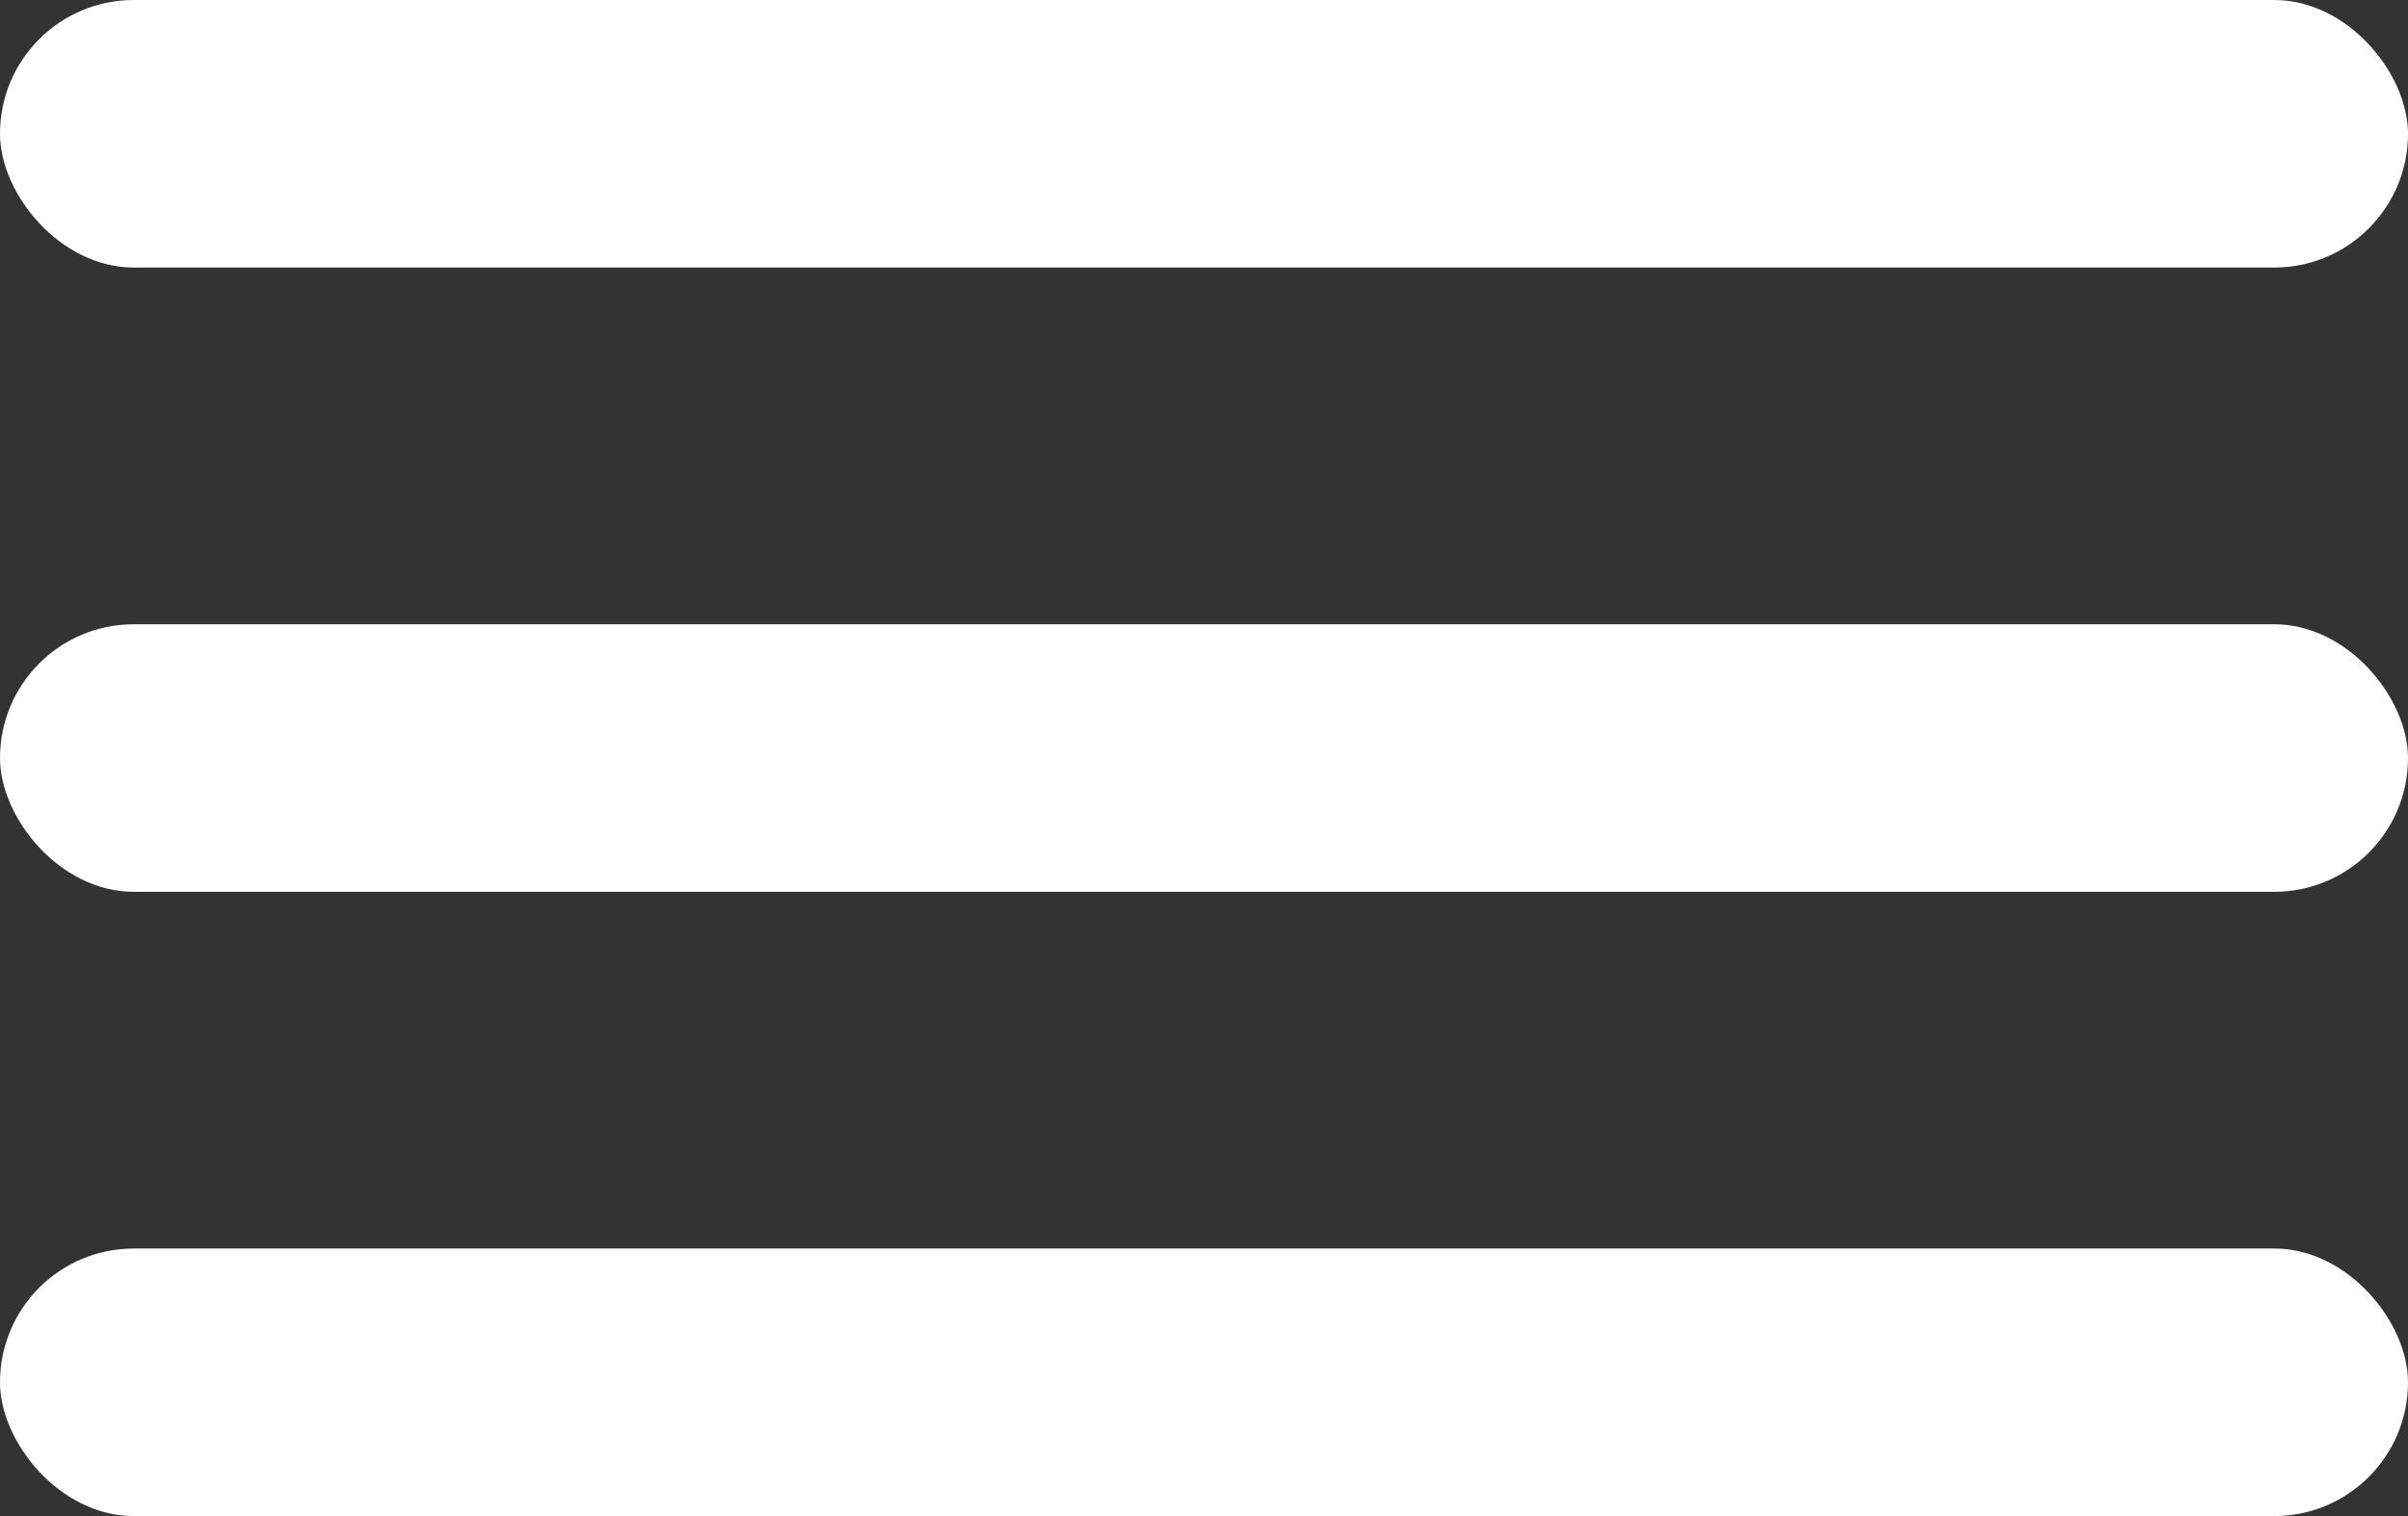
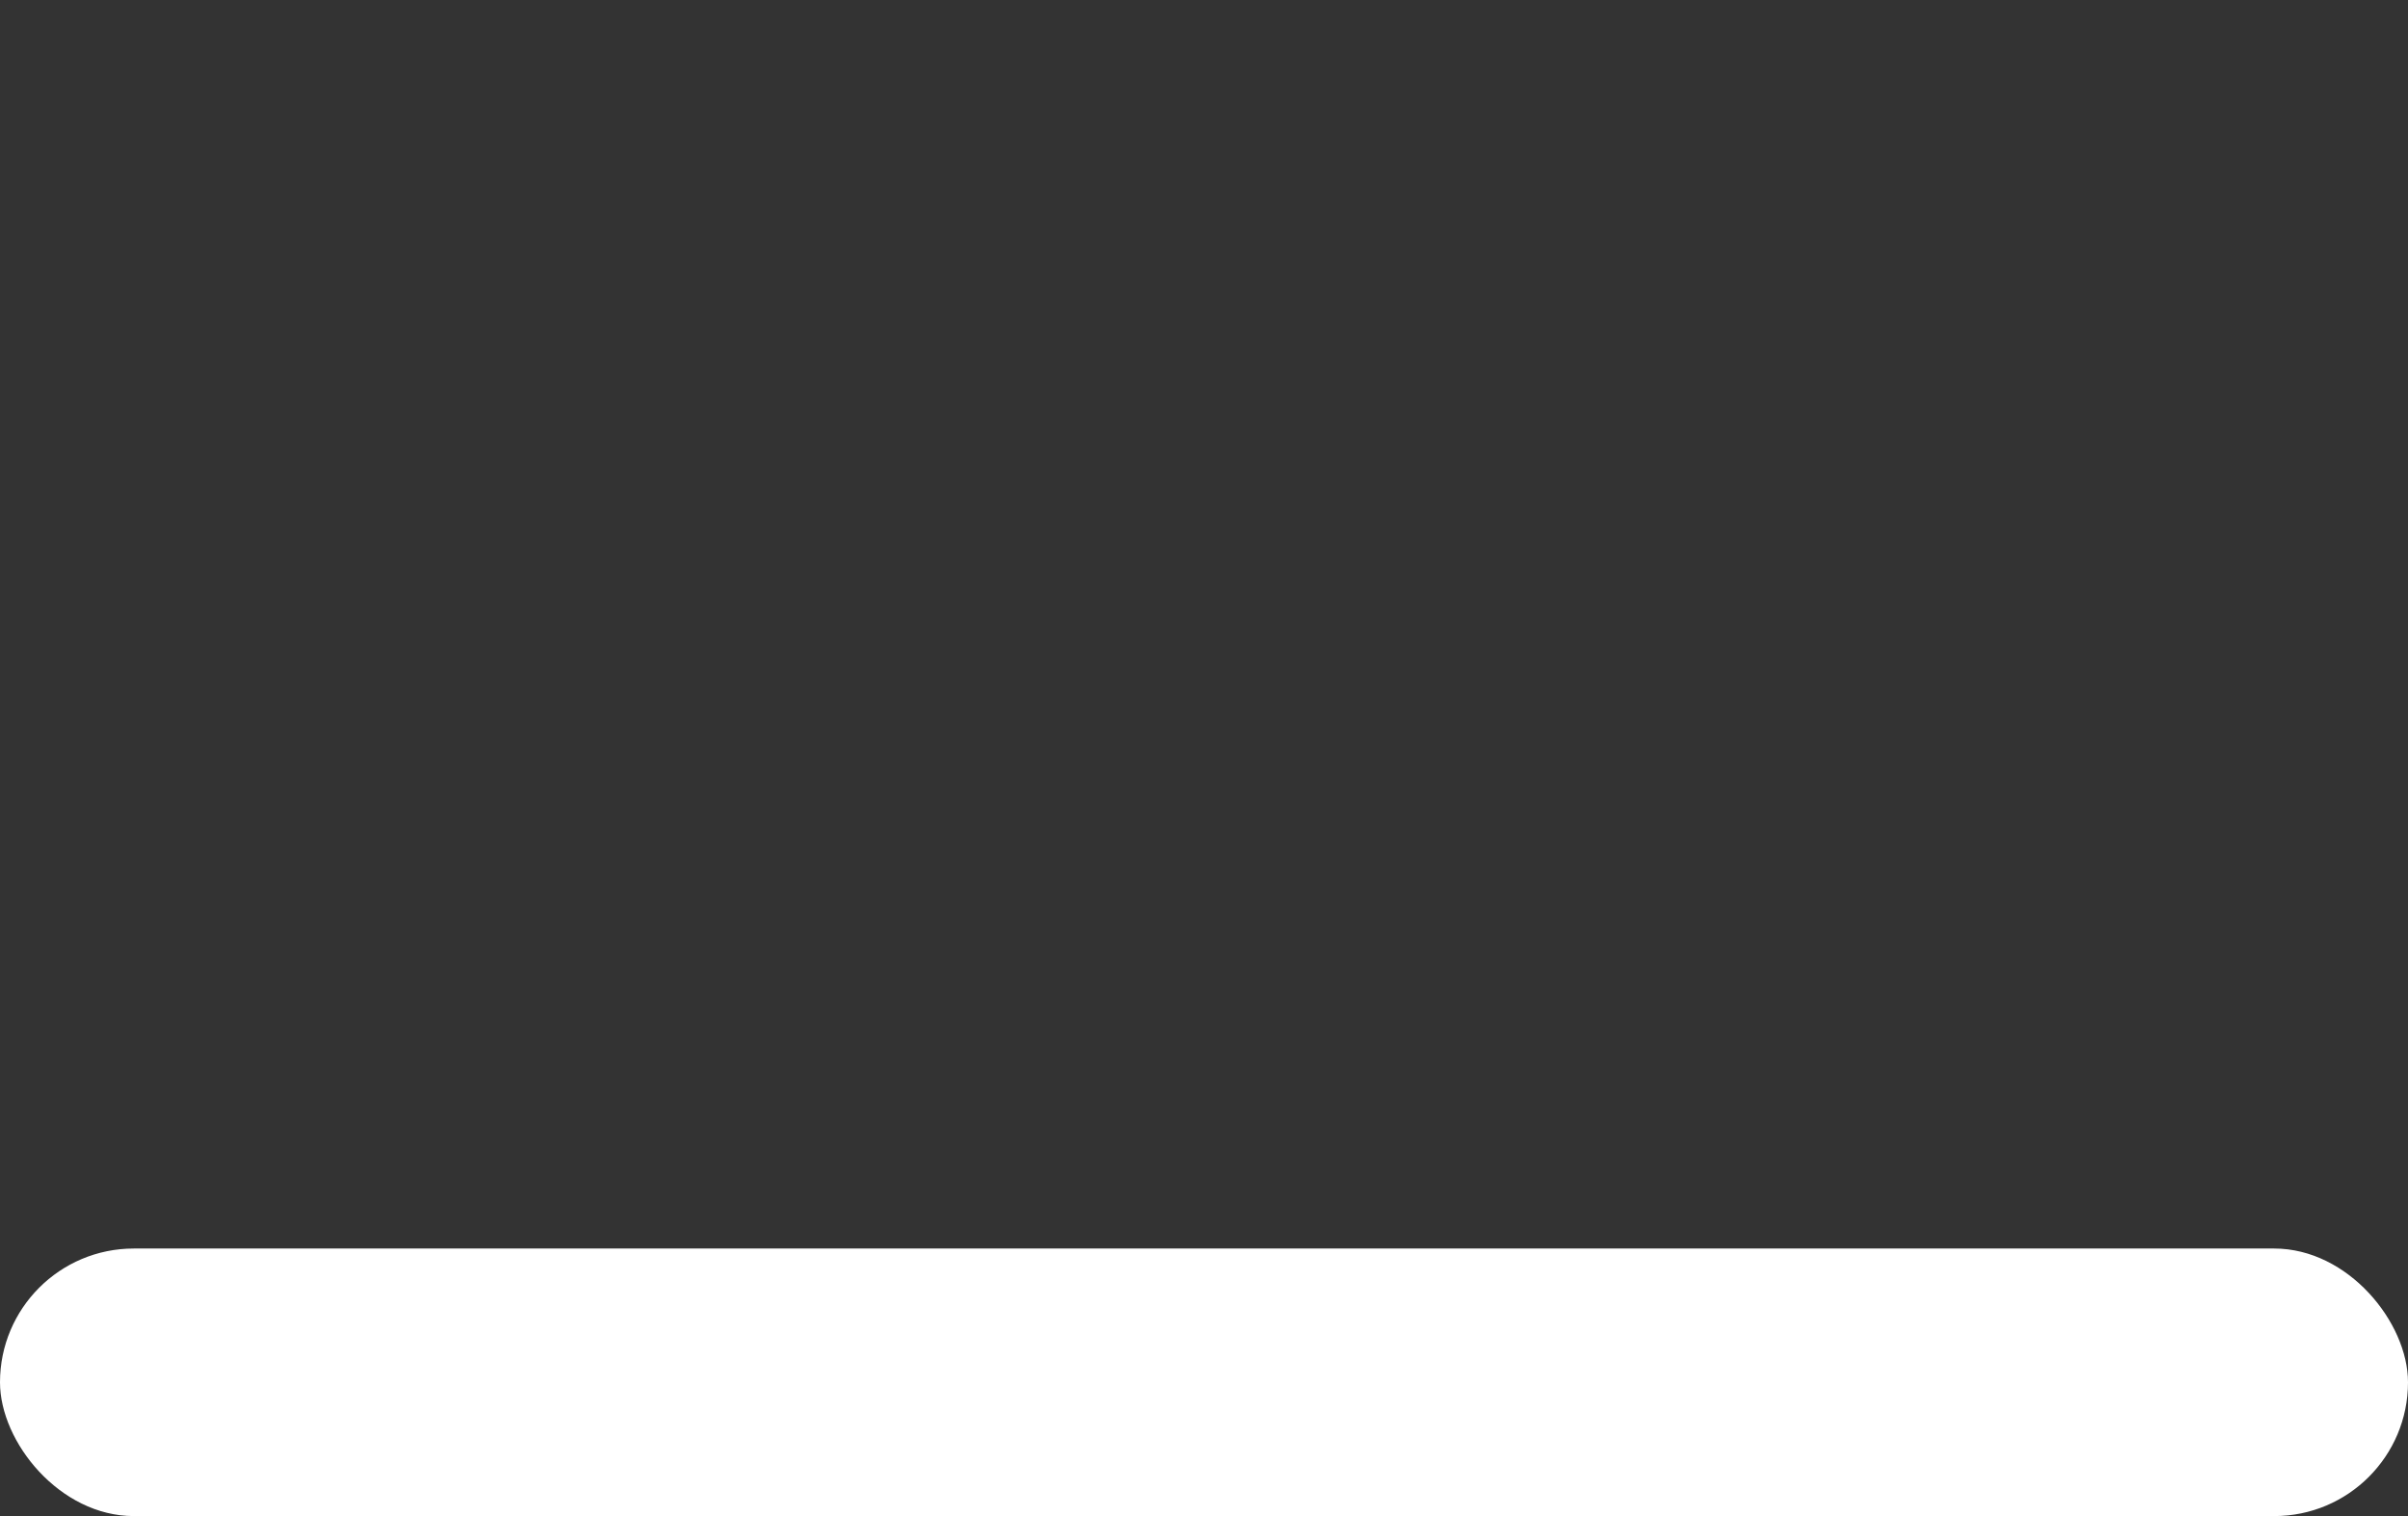
<svg xmlns="http://www.w3.org/2000/svg" width="27" height="17" viewBox="0 0 27 17" fill="none">
  <rect x="0" y="0" width="27" height="17" fill="#333333" stroke="none" />
-   <rect width="27" height="3" rx="1.5" fill="white" />
-   <rect y="7" width="27" height="3" rx="1.5" fill="white" />
  <rect y="14" width="27" height="3" rx="1.5" fill="white" />
</svg>